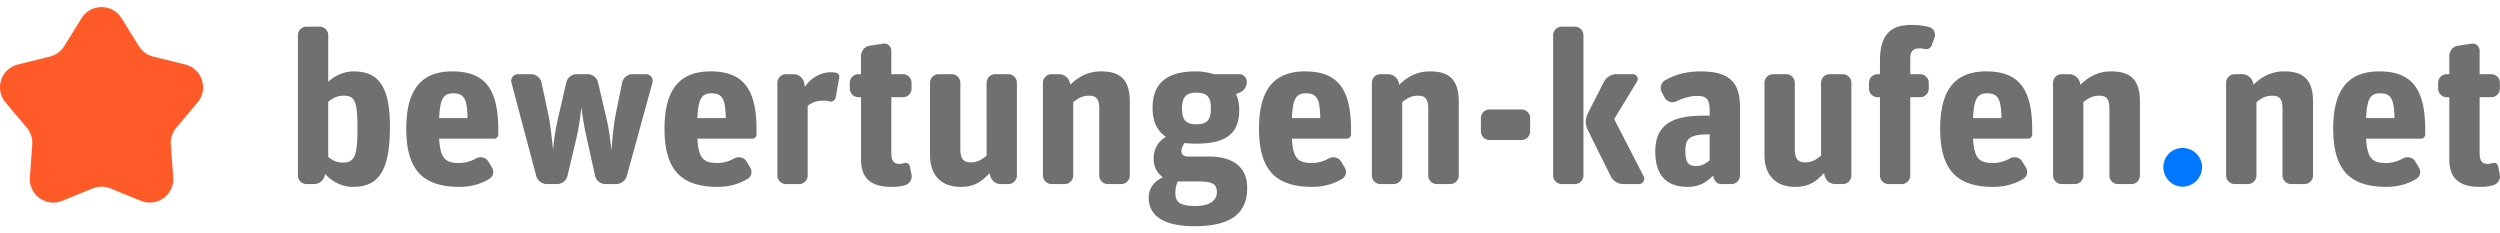
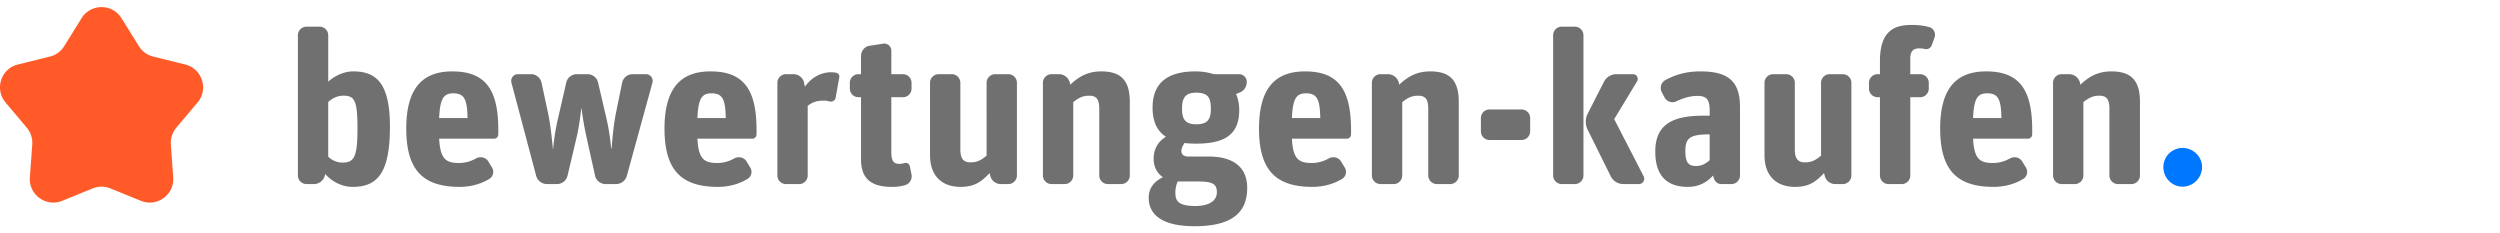
<svg xmlns="http://www.w3.org/2000/svg" viewBox="0 0 300 28">
  <path fill="#707070" d="M42.328 22.425c-1.42 0-2.607-.749-3.303-1.548l-.052.206a1.349 1.349 0 01-1.291 1.006h-.902a1.035 1.035 0 01-1.032-1.032V4.232c0-.568.464-1.033 1.032-1.033h1.574c.568 0 1.033.464 1.033 1.033v5.574c.542-.516 1.677-1.239 3.019-1.239 2.787 0 4.387 1.471 4.387 6.631-.001 5.549-1.497 7.227-4.465 7.227zm-1.212-2.916c1.419 0 1.78-.749 1.78-4.104 0-3.252-.31-3.923-1.652-3.923-.826 0-1.368.336-1.858.748v6.58c.388.362.955.699 1.73.699zM55.151 22.425c-4.413 0-6.4-2.039-6.4-6.993 0-4.981 2.064-6.865 5.523-6.865 3.974 0 5.522 2.168 5.522 7.018v.543c0 .284-.233.515-.49.515H52.7c.129 2.401.774 2.916 2.374 2.916.826 0 1.471-.231 2.039-.541.49-.284 1.161-.156 1.471.334l.439.723c.31.464.181 1.11-.31 1.394-.93.569-2.143.956-3.562.956zm-.748-11.226c-1.161 0-1.6.593-1.703 2.968h3.406c-.051-2.116-.31-2.968-1.703-2.968zM74.658 9.909c.129-.568.645-1.007 1.239-1.007h1.626c.516 0 .903.49.774 1.007l-3.071 11.174a1.349 1.349 0 01-1.29 1.006h-1.264a1.294 1.294 0 01-1.264-1.006L70.4 16.54a37.477 37.477 0 01-.619-3.561h-.026c-.103.904-.258 2.218-.594 3.639l-1.058 4.464a1.297 1.297 0 01-1.264 1.006h-1.213a1.346 1.346 0 01-1.29-1.006L61.369 9.909a.806.806 0 01.774-1.007h1.6c.594 0 1.11.439 1.239 1.007l.8 3.742c.232 1.032.464 3.071.568 4.232h.026c.077-.98.283-2.426.645-3.923l.929-4.051a1.296 1.296 0 011.264-1.007h1.291c.593 0 1.135.413 1.264 1.007l1.006 4.309c.284 1.188.49 2.685.568 3.613h.052c.077-1.032.206-2.736.542-4.387l.721-3.535zM86.14 22.425c-4.413 0-6.4-2.039-6.4-6.993 0-4.981 2.064-6.865 5.523-6.865 3.974 0 5.522 2.168 5.522 7.018v.543c0 .284-.232.515-.49.515h-6.606c.129 2.401.774 2.916 2.374 2.916.826 0 1.471-.231 2.039-.541.49-.284 1.161-.156 1.471.334l.439.723c.31.464.181 1.11-.31 1.394-.93.569-2.143.956-3.562.956zm-.749-11.226c-1.161 0-1.6.593-1.703 2.968h3.406c-.051-2.116-.31-2.968-1.703-2.968zM94.318 22.088a1.035 1.035 0 01-1.032-1.032V9.935c0-.568.464-1.033 1.032-1.033h.903c.594 0 1.136.413 1.264 1.007l.104.49c.8-1.11 1.909-1.729 3.174-1.729.181 0 .361.026.542.052.258.026.464.283.413.542l-.439 2.452c-.052.336-.413.542-.723.464a2.236 2.236 0 00-.723-.103c-.877 0-1.342.206-1.909.619v8.361c0 .568-.465 1.032-1.033 1.032h-1.573zM103.012 11.664a1.036 1.036 0 01-1.033-1.033v-.696c0-.568.465-1.033 1.033-1.033h.31V6.709c0-.594.439-1.136 1.006-1.213l1.652-.258a.85.85 0 01.98.852v2.813h1.394c.568 0 1.032.464 1.032 1.033v.696c0 .568-.464 1.033-1.032 1.033h-1.394v6.606c0 1.135.336 1.393.981 1.393.232 0 .439-.05.619-.103a.495.495 0 01.62.387l.206 1.007a1.113 1.113 0 01-.774 1.264 5.415 5.415 0 01-1.574.207c-2.245 0-3.716-.774-3.716-3.303v-7.458h-.31zM115.268 22.425c-2.142 0-3.664-1.214-3.664-3.82v-8.67c0-.568.464-1.033 1.032-1.033h1.574c.568 0 1.032.464 1.032 1.033v7.973c0 1.291.491 1.575 1.264 1.575.8 0 1.317-.336 1.884-.801V9.935c0-.568.464-1.033 1.033-1.033h1.574c.568 0 1.033.464 1.033 1.033v11.122c0 .568-.464 1.032-1.033 1.032h-.903a1.295 1.295 0 01-1.264-1.006l-.077-.309c-.955.98-1.729 1.651-3.485 1.651zM126.182 22.088a1.035 1.035 0 01-1.032-1.032V9.935c0-.568.464-1.033 1.032-1.033h.903c.594 0 1.136.413 1.291 1.007l.052.258c.98-.929 2.064-1.6 3.716-1.6 2.245 0 3.432.955 3.432 3.639v8.851c0 .568-.464 1.032-1.033 1.032h-1.599a1.035 1.035 0 01-1.033-1.032v-8.025c0-1.264-.464-1.548-1.213-1.548-.8 0-1.29.284-1.909.774v8.799c0 .568-.465 1.032-1.033 1.032h-1.574zM143.341 27.146c-3.716 0-5.496-1.264-5.496-3.431 0-1.213.748-1.987 1.703-2.451-.723-.49-1.11-1.264-1.11-2.22 0-1.264.62-2.117 1.471-2.632-1.11-.723-1.6-1.91-1.6-3.484 0-2.813 1.6-4.361 5.161-4.361.8 0 1.548.129 2.168.336h3.071c.49 0 .903.413.903.903v.052c0 .542-.335 1.033-.826 1.239l-.464.181c.258.568.387 1.213.387 1.909 0 2.787-1.496 4.051-5.161 4.051-.517 0-.981-.025-1.394-.077-.206.258-.387.645-.387.98 0 .361.258.645.852.645h2.451c2.607 0 4.594 1.033 4.594 3.768-.001 3.045-1.936 4.592-6.323 4.592zm-2.013-5.367a3.235 3.235 0 00-.283 1.342c0 .955.309 1.599 2.4 1.599 1.677 0 2.58-.644 2.58-1.652 0-1.057-.62-1.29-2.297-1.29h-2.4zm2.219-6.864c1.368 0 1.755-.594 1.755-1.858 0-1.264-.284-1.936-1.755-1.936-1.316 0-1.703.645-1.703 1.91 0 1.213.335 1.884 1.703 1.884zM157.48 22.425c-4.413 0-6.4-2.039-6.4-6.993 0-4.981 2.064-6.865 5.523-6.865 3.973 0 5.522 2.168 5.522 7.018v.543c0 .284-.231.515-.49.515h-6.606c.129 2.401.774 2.916 2.375 2.916.825 0 1.471-.231 2.039-.541.49-.284 1.16-.156 1.471.334l.438.723c.31.464.181 1.11-.309 1.394-.931.569-2.144.956-3.563.956zm-.748-11.226c-1.161 0-1.6.593-1.703 2.968h3.406c-.051-2.116-.31-2.968-1.703-2.968zM165.659 22.088a1.035 1.035 0 01-1.033-1.032V9.935c0-.568.465-1.033 1.033-1.033h.903a1.35 1.35 0 011.291 1.007l.052.258c.98-.929 2.064-1.6 3.715-1.6 2.245 0 3.433.955 3.433 3.639v8.851c0 .568-.464 1.032-1.032 1.032h-1.6a1.035 1.035 0 01-1.032-1.032v-8.025c0-1.264-.465-1.548-1.214-1.548-.799 0-1.29.284-1.908.774v8.799c0 .568-.465 1.032-1.033 1.032h-1.575zM178.74 16.799a1.036 1.036 0 01-1.032-1.033v-1.599c0-.569.465-1.033 1.032-1.033h3.845c.568 0 1.033.464 1.033 1.033v1.599c0 .568-.465 1.033-1.033 1.033h-3.845zM187.408 22.088a1.034 1.034 0 01-1.031-1.032V4.232c0-.568.464-1.033 1.031-1.033h1.575c.567 0 1.032.464 1.032 1.033v16.825c0 .568-.465 1.032-1.032 1.032h-1.575zm7.382 0c-.62 0-1.213-.361-1.497-.928l-2.788-5.626a2.132 2.132 0 010-1.858l1.962-3.845a1.69 1.69 0 011.497-.929h1.986c.465 0 .723.49.491.877l-2.736 4.516 3.536 6.865c.206.438-.103.928-.568.928h-1.883zM206.58 22.088c-.568 0-.877-.361-1.007-1.032-.67.748-1.625 1.369-3.044 1.369-2.761 0-3.896-1.626-3.896-4.233 0-3.071 1.806-4.309 5.728-4.309h.801v-.491c0-1.316-.232-1.884-1.471-1.884-.904 0-1.755.284-2.529.645-.517.258-1.136.052-1.42-.464l-.336-.645a1.077 1.077 0 01.413-1.419c1.213-.671 2.555-1.058 4.232-1.058 3.303 0 4.748 1.161 4.748 4.258v8.231c0 .568-.465 1.032-1.032 1.032h-1.187zm-3.046-2.167c.723 0 1.213-.336 1.626-.696v-3.097h-.181c-2.348 0-2.735.593-2.735 2.012.001 1.316.336 1.781 1.29 1.781zM215.404 22.425c-2.142 0-3.665-1.214-3.665-3.82v-8.67c0-.568.465-1.033 1.033-1.033h1.574c.568 0 1.032.464 1.032 1.033v7.973c0 1.291.49 1.575 1.264 1.575.801 0 1.316-.336 1.884-.801V9.935c0-.568.465-1.033 1.032-1.033h1.575c.567 0 1.032.464 1.032 1.033v11.122c0 .568-.465 1.032-1.032 1.032h-.904a1.295 1.295 0 01-1.264-1.006l-.078-.309c-.954.98-1.728 1.651-3.483 1.651zM225.31 11.664a1.035 1.035 0 01-1.032-1.033v-.696c0-.568.465-1.033 1.032-1.033h.284V7.328c0-3.768 1.859-4.335 3.845-4.335.826 0 1.523.103 2.065.258.517.129.826.723.645 1.239l-.336.929a.706.706 0 01-.826.464 2.502 2.502 0 00-.671-.077c-.748 0-1.083.361-1.083 1.239v1.858h1.188c.567 0 1.032.464 1.032 1.033v.696c0 .568-.465 1.033-1.032 1.033h-1.188v9.393c0 .568-.464 1.032-1.032 1.032h-1.575a1.035 1.035 0 01-1.032-1.032v-9.393h-.284zM239.219 22.425c-4.412 0-6.399-2.039-6.399-6.993 0-4.981 2.064-6.865 5.522-6.865 3.974 0 5.523 2.168 5.523 7.018v.543c0 .284-.232.515-.49.515h-6.606c.129 2.401.774 2.916 2.374 2.916.826 0 1.471-.231 2.039-.541.49-.284 1.161-.156 1.471.334l.439.723c.309.464.181 1.11-.309 1.394-.931.569-2.144.956-3.564.956zm-.748-11.226c-1.161 0-1.6.593-1.703 2.968h3.406c-.051-2.116-.309-2.968-1.703-2.968zM247.398 22.088a1.035 1.035 0 01-1.032-1.032V9.935c0-.568.464-1.033 1.032-1.033h.904c.593 0 1.135.413 1.29 1.007l.052.258c.982-.929 2.065-1.6 3.717-1.6 2.245 0 3.432.955 3.432 3.639v8.851c0 .568-.465 1.032-1.033 1.032h-1.6a1.035 1.035 0 01-1.032-1.032v-8.025c0-1.264-.465-1.548-1.213-1.548-.799 0-1.29.284-1.909.774v8.799c0 .568-.465 1.032-1.032 1.032h-1.576z" />
  <path fill="#07F" d="M261.899 22.399c-1.264 0-2.296-1.058-2.296-2.349a2.301 2.301 0 012.296-2.296c1.29 0 2.348 1.032 2.348 2.296a2.359 2.359 0 01-2.348 2.349z" />
-   <path fill="#707070" d="M268.167 22.088a1.035 1.035 0 01-1.032-1.032V9.935c0-.568.464-1.033 1.032-1.033h.904c.593 0 1.135.413 1.29 1.007l.052.258c.982-.929 2.065-1.6 3.717-1.6 2.245 0 3.433.955 3.433 3.639v8.851c0 .568-.465 1.032-1.033 1.032h-1.6a1.035 1.035 0 01-1.032-1.032v-8.025c0-1.264-.465-1.548-1.213-1.548-.799 0-1.29.284-1.909.774v8.799c0 .568-.465 1.032-1.032 1.032h-1.577zM286.383 22.425c-4.412 0-6.399-2.039-6.399-6.993 0-4.981 2.064-6.865 5.522-6.865 3.974 0 5.523 2.168 5.523 7.018v.543c0 .284-.232.515-.49.515h-6.606c.129 2.401.774 2.916 2.374 2.916.826 0 1.471-.231 2.039-.541.49-.284 1.161-.156 1.471.334l.439.723c.309.464.181 1.11-.309 1.394-.931.569-2.144.956-3.564.956zm-.748-11.226c-1.161 0-1.6.593-1.703 2.968h3.406c-.051-2.116-.309-2.968-1.703-2.968zM293.607 11.664a1.035 1.035 0 01-1.032-1.033v-.696c0-.568.465-1.033 1.032-1.033h.31V6.709c0-.594.439-1.136 1.007-1.213l1.652-.258a.85.85 0 01.98.852v2.813h1.393c.568 0 1.033.464 1.033 1.033v.696c0 .568-.465 1.033-1.033 1.033h-1.393v6.606c0 1.135.336 1.393.98 1.393.233 0 .439-.05.62-.103a.493.493 0 01.618.387l.207 1.007a1.115 1.115 0 01-.774 1.264 5.418 5.418 0 01-1.575.207c-2.245 0-3.715-.774-3.715-3.303v-7.458h-.31z" />
  <path fill="#FF5A28" d="M14.582 2.185l2.087 3.358a2.816 2.816 0 001.719 1.249l3.838.948c2.029.501 2.828 2.958 1.48 4.556l-2.548 3.023a2.82 2.82 0 00-.657 2.021l.285 3.943c.151 2.085-1.94 3.603-3.876 2.816l-3.662-1.489a2.82 2.82 0 00-2.125 0l-3.662 1.489c-1.936.787-4.026-.731-3.876-2.816l.285-3.943a2.82 2.82 0 00-.657-2.021L.665 12.296C-.682 10.698.116 8.241 2.145 7.74l3.838-.948a2.816 2.816 0 001.719-1.249l2.087-3.358c1.106-1.775 3.689-1.775 4.793 0z" />
</svg>